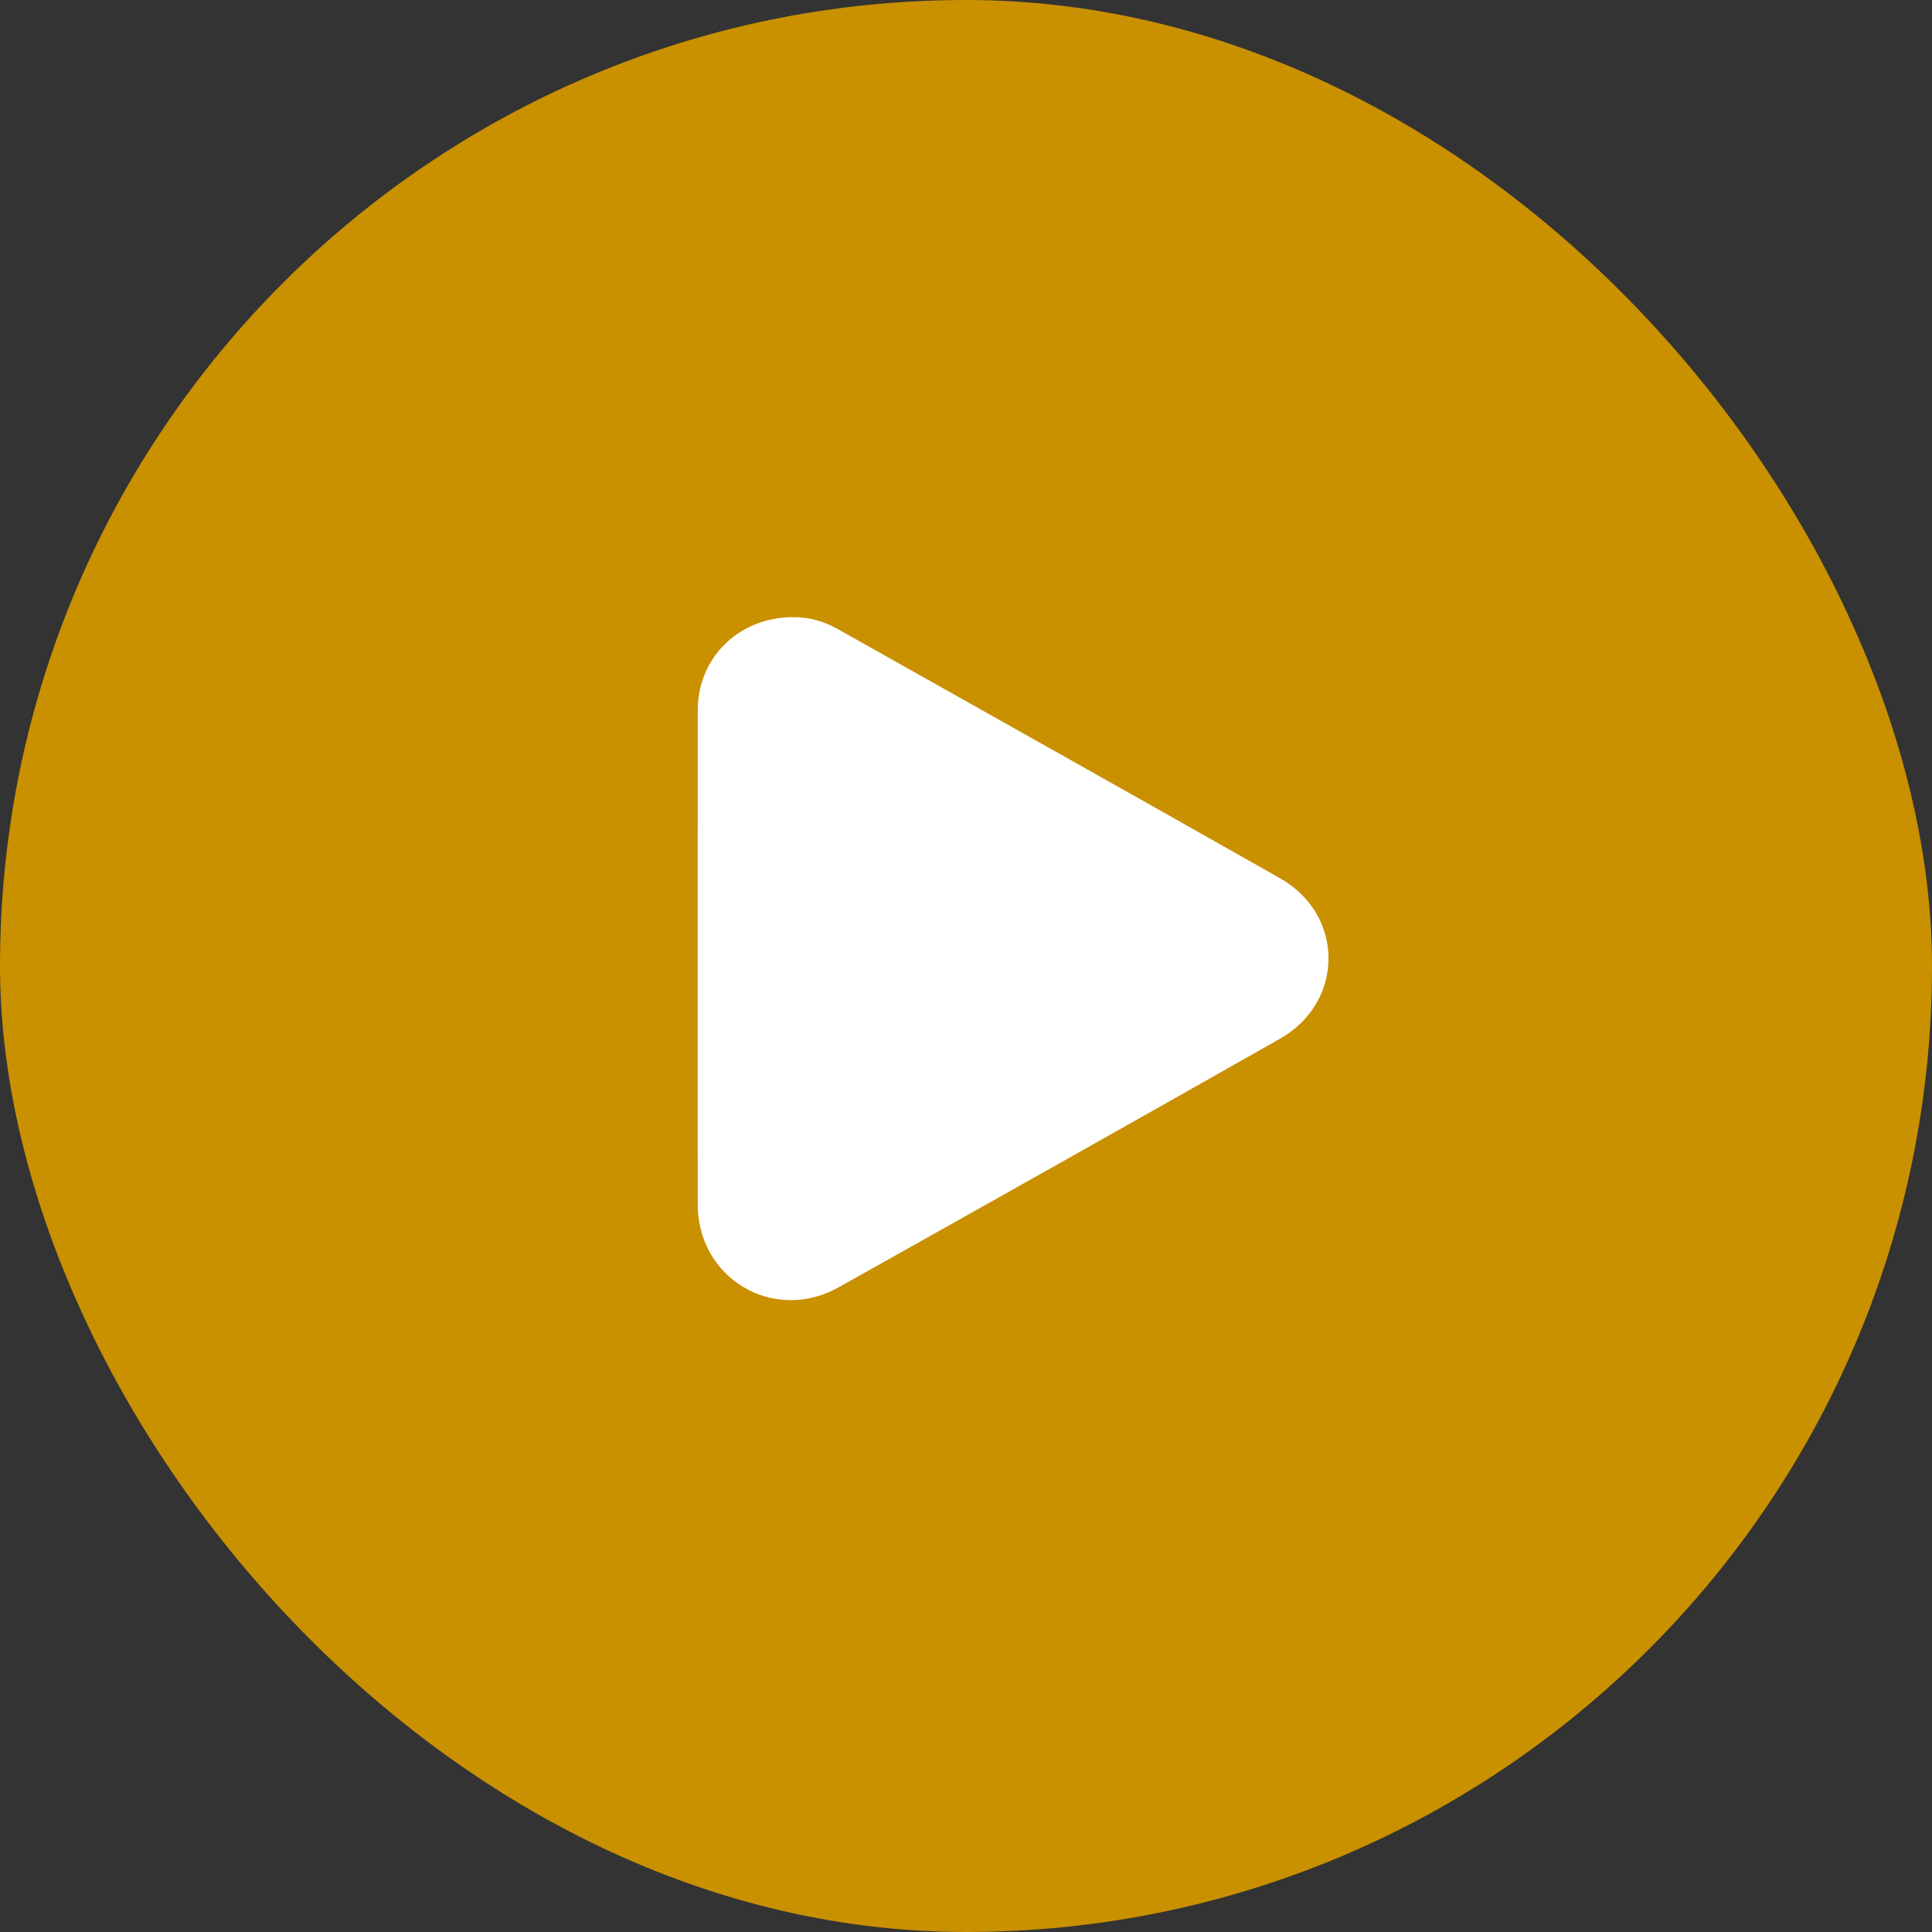
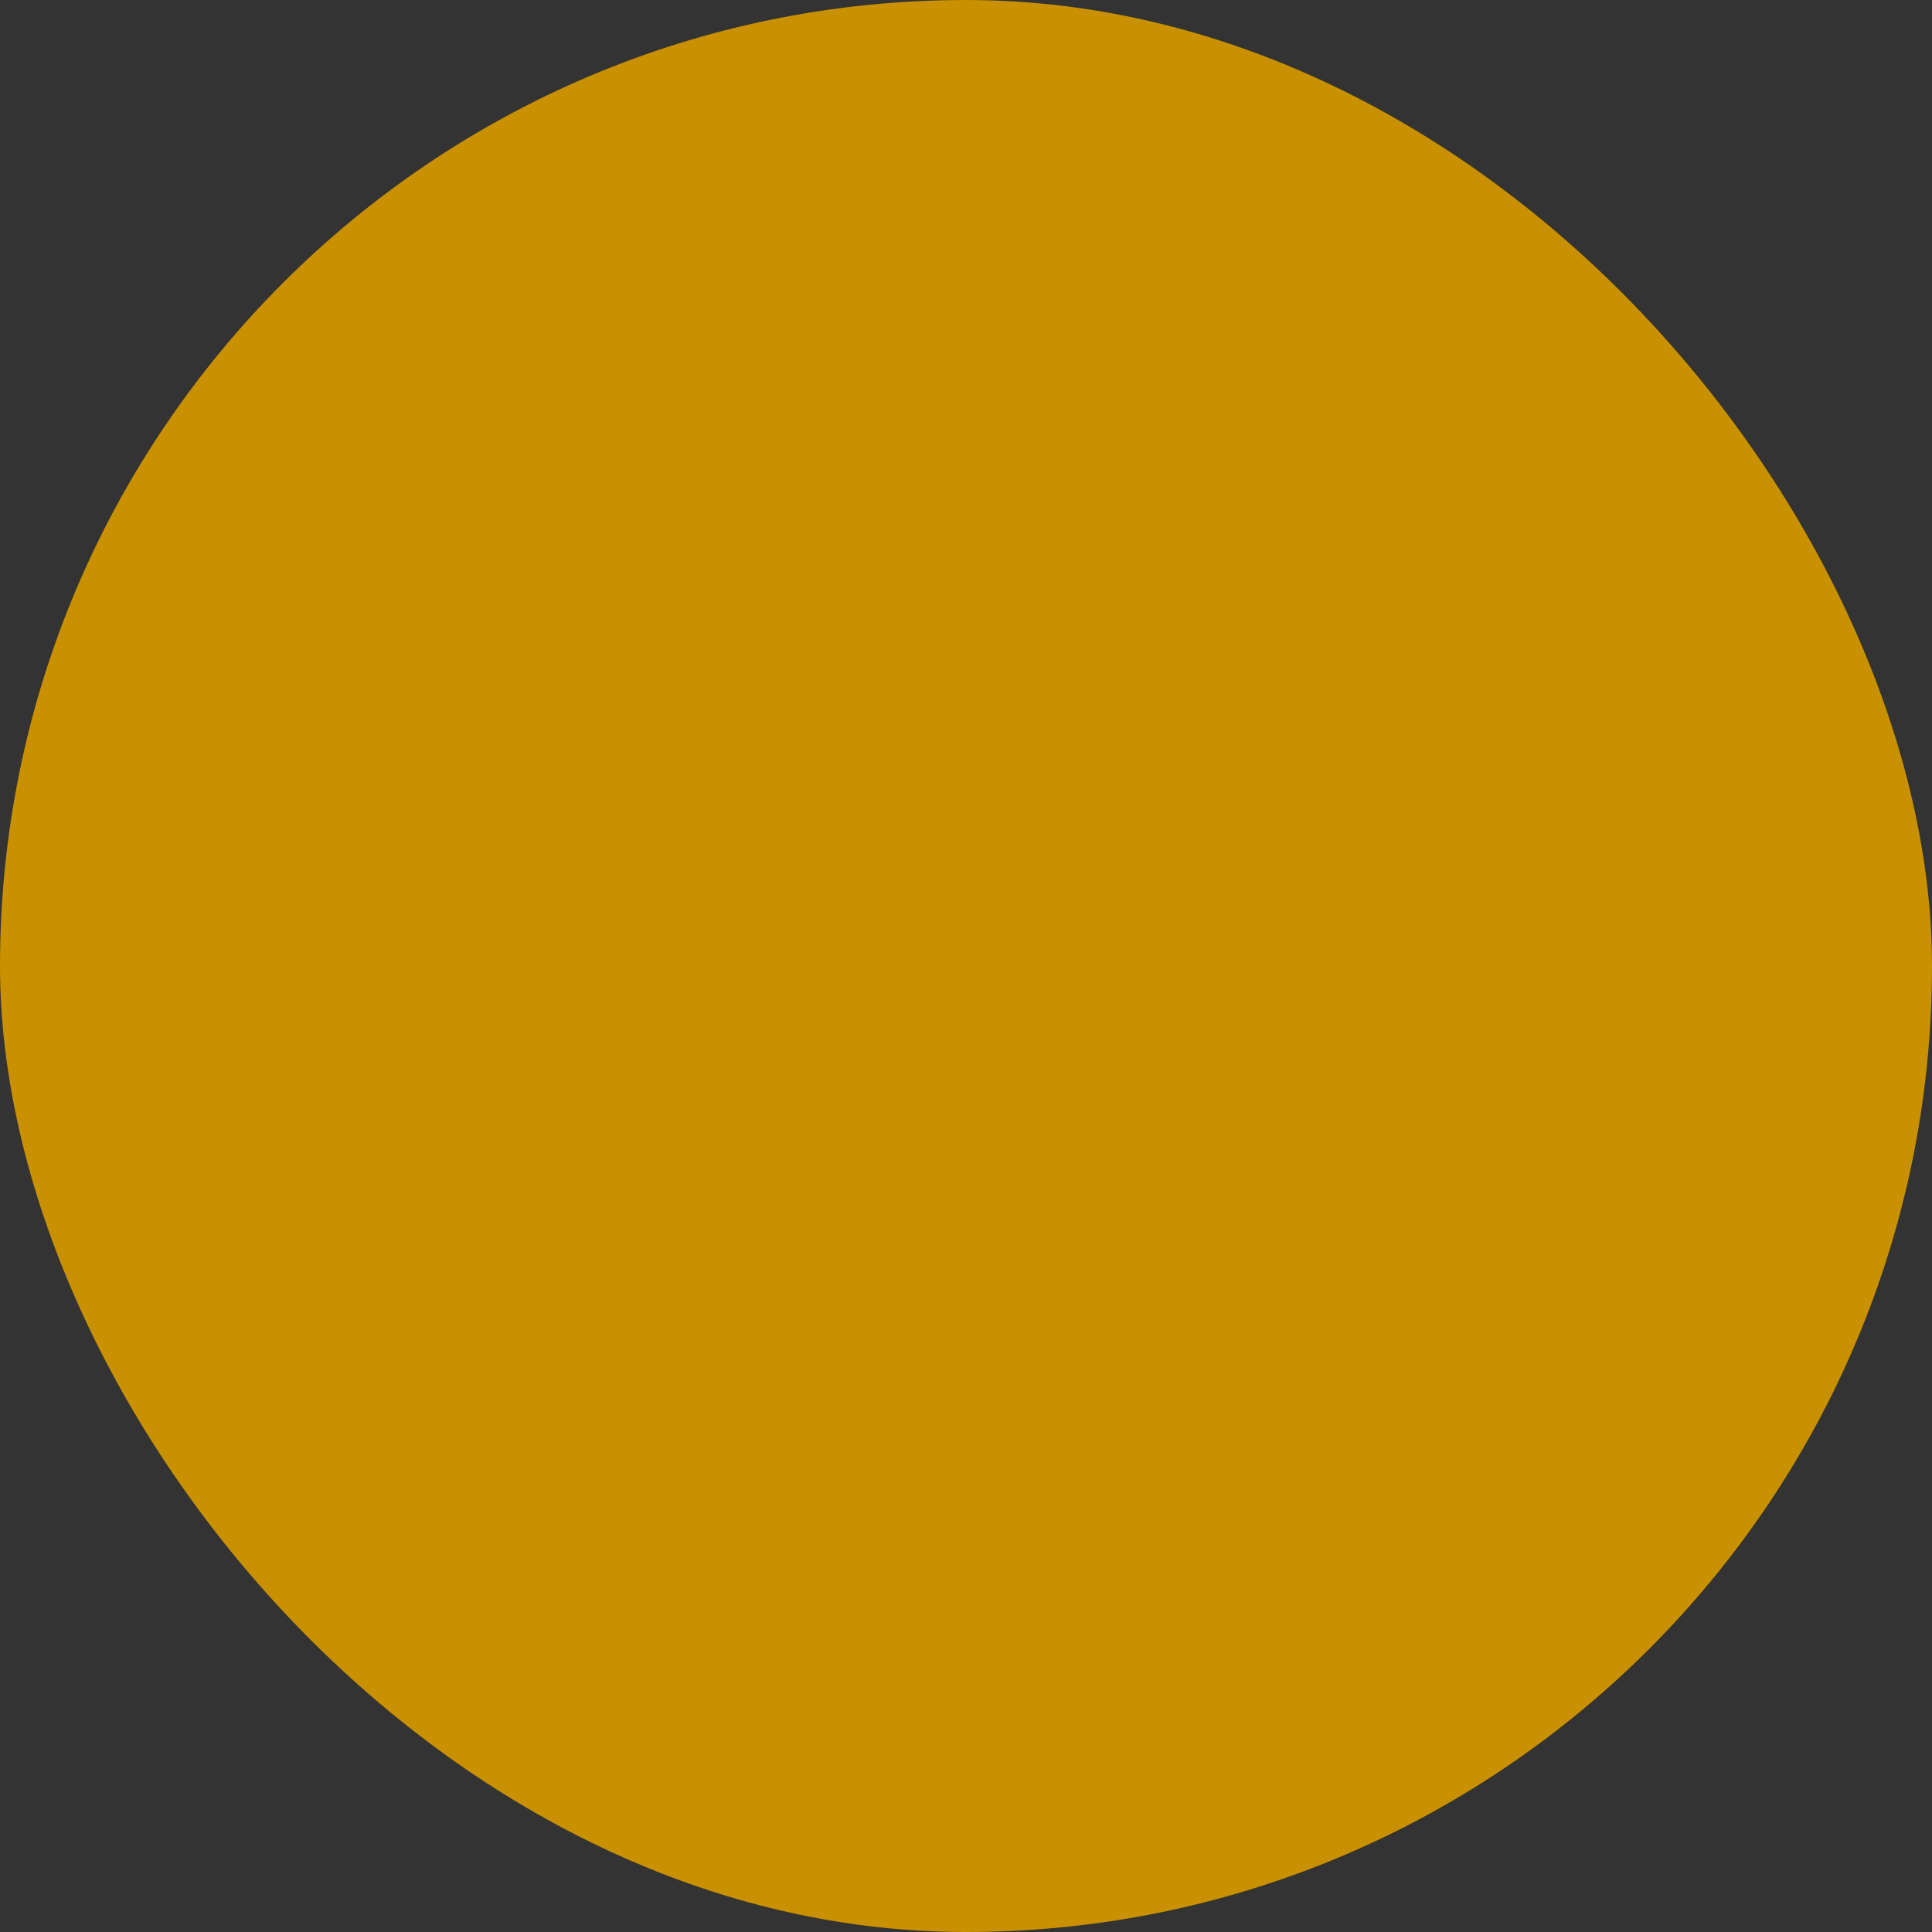
<svg xmlns="http://www.w3.org/2000/svg" width="72" height="72" viewBox="0 0 72 72" fill="none">
  <rect x="0" y="0" width="72" height="72" fill="#333333" stroke="none" />
  <rect width="72" height="72" rx="36" fill="#C99000" />
-   <path d="M29.572 23C30.13 22.991 30.7 23.15 31.23 23.448C36.724 26.54 42.223 29.622 47.706 32.732C50.117 34.099 50.109 37.347 47.695 38.715C42.22 41.817 36.738 44.903 31.247 47.977C28.832 49.329 26.004 47.648 26.002 44.885C26 38.746 25.999 32.608 26.003 26.469C26.004 24.5 27.543 22.993 29.572 23Z" fill="white" />
</svg>